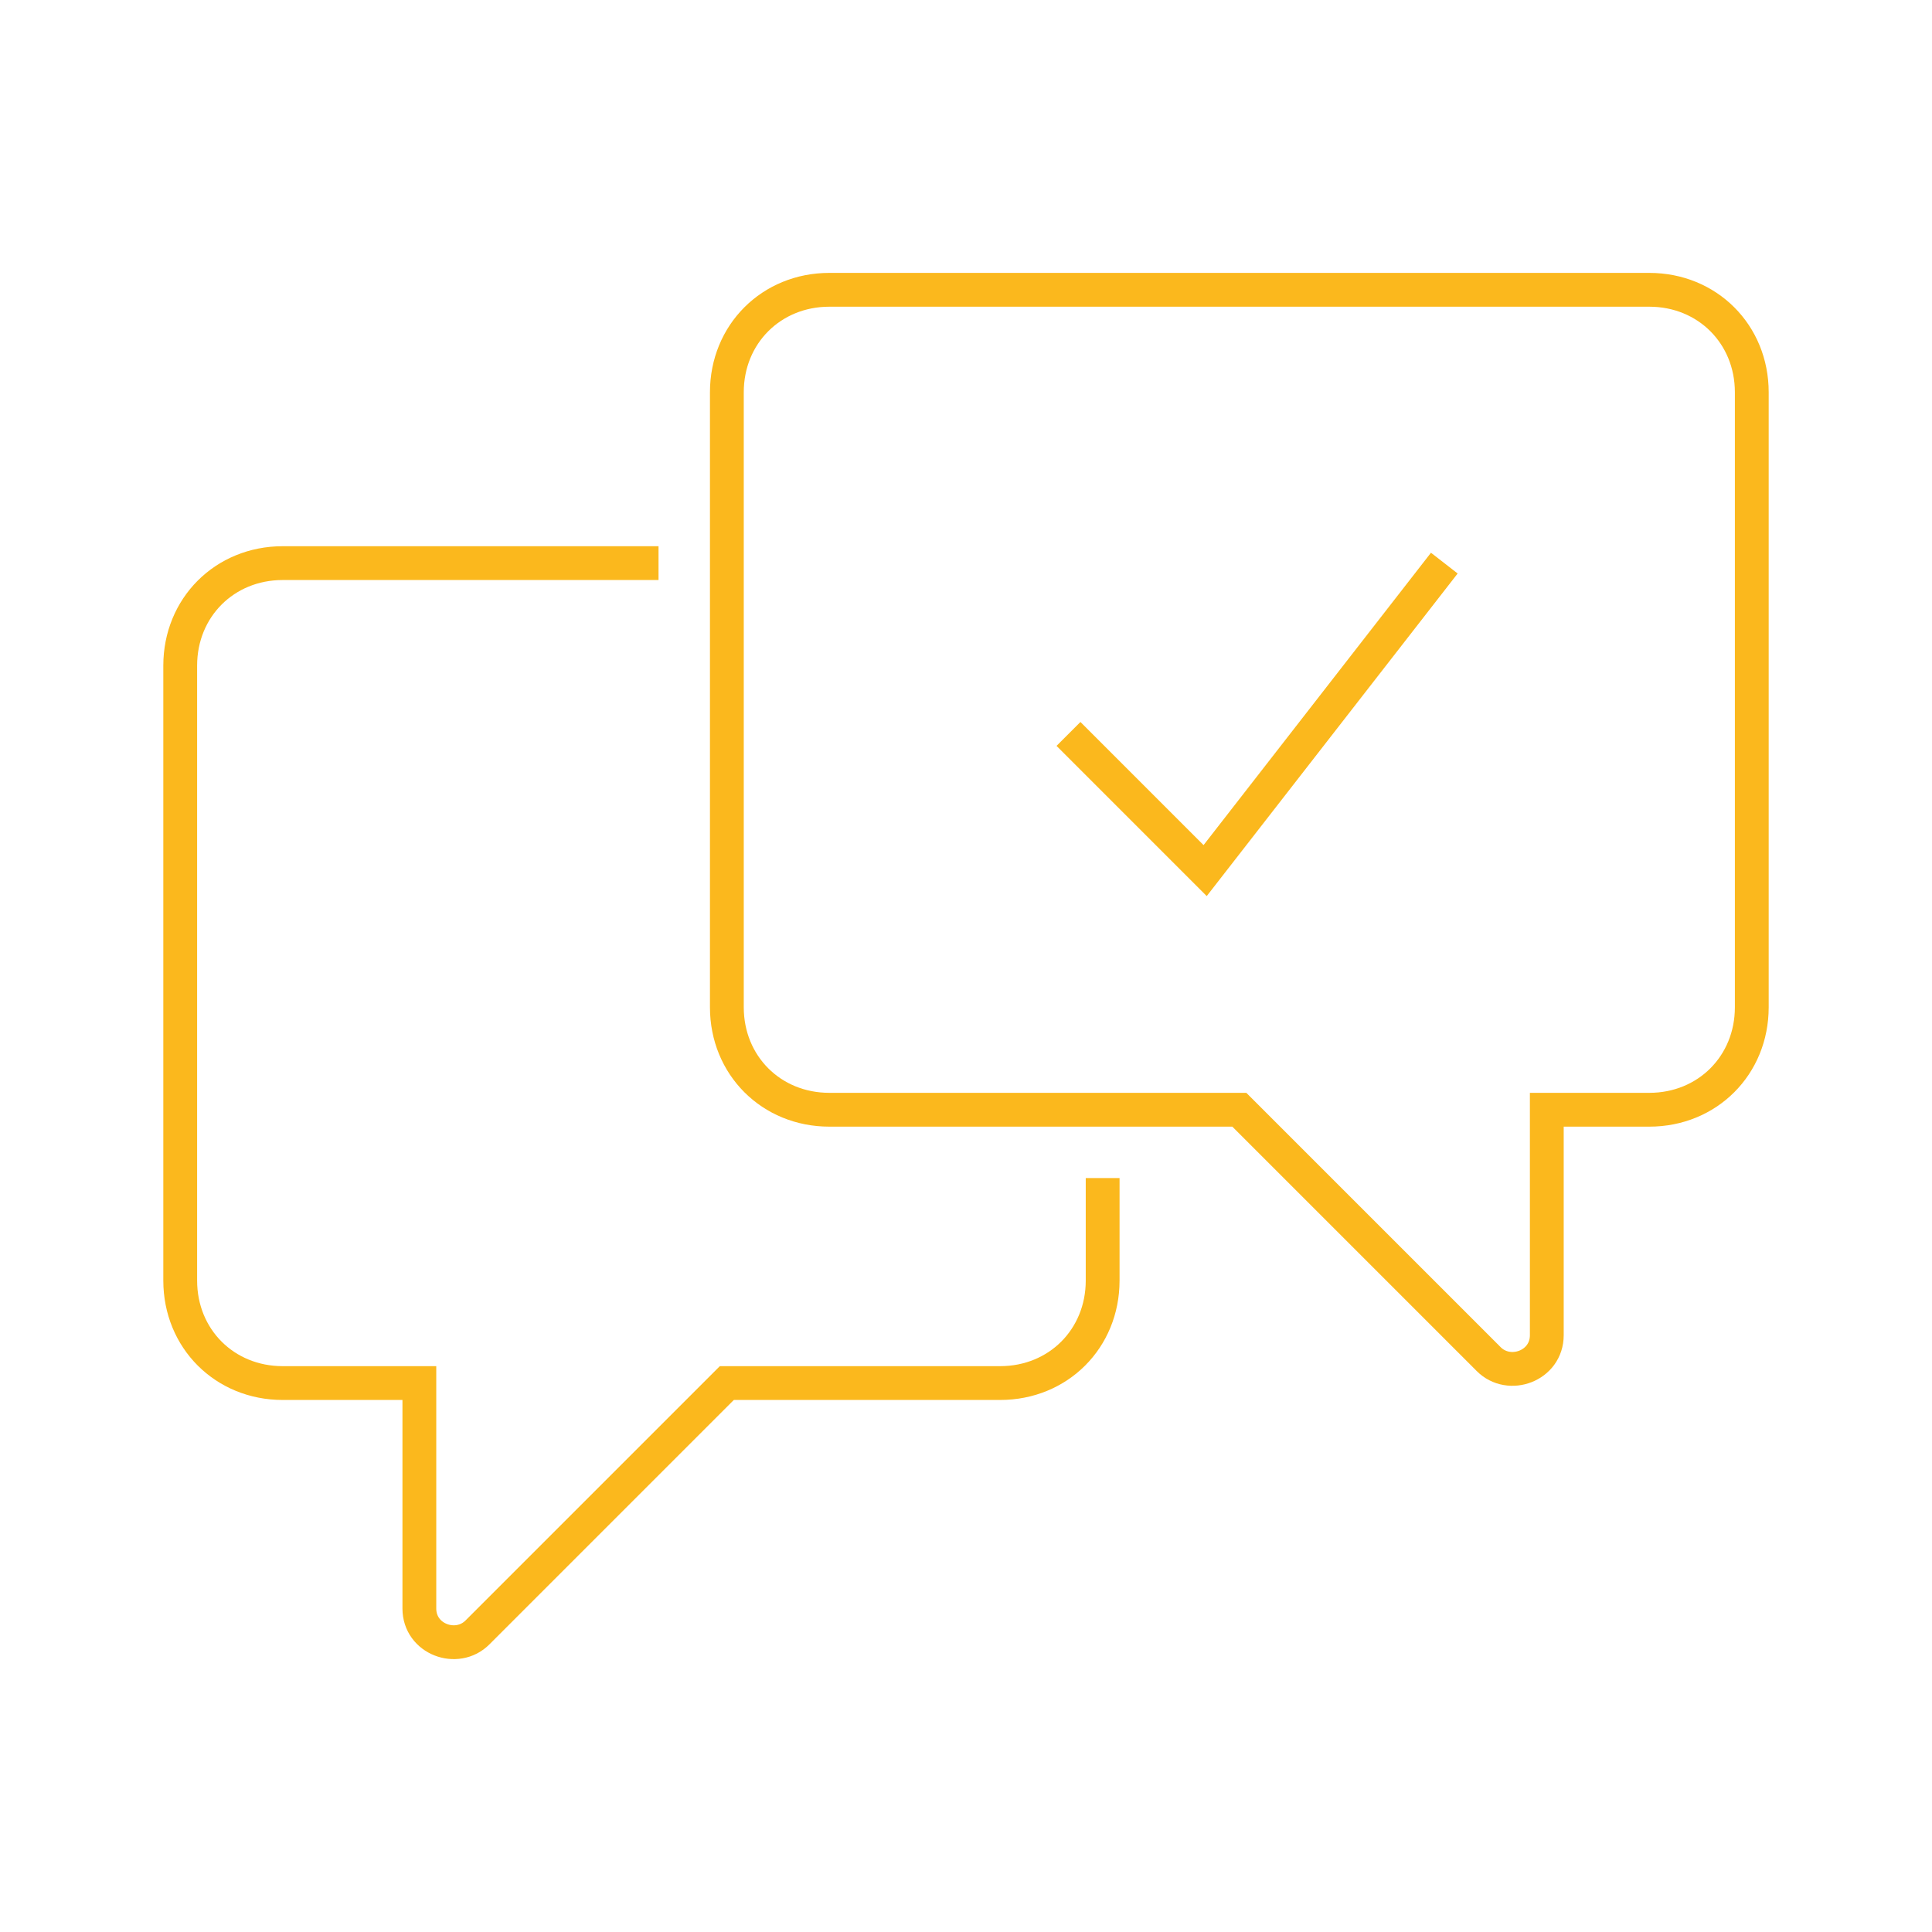
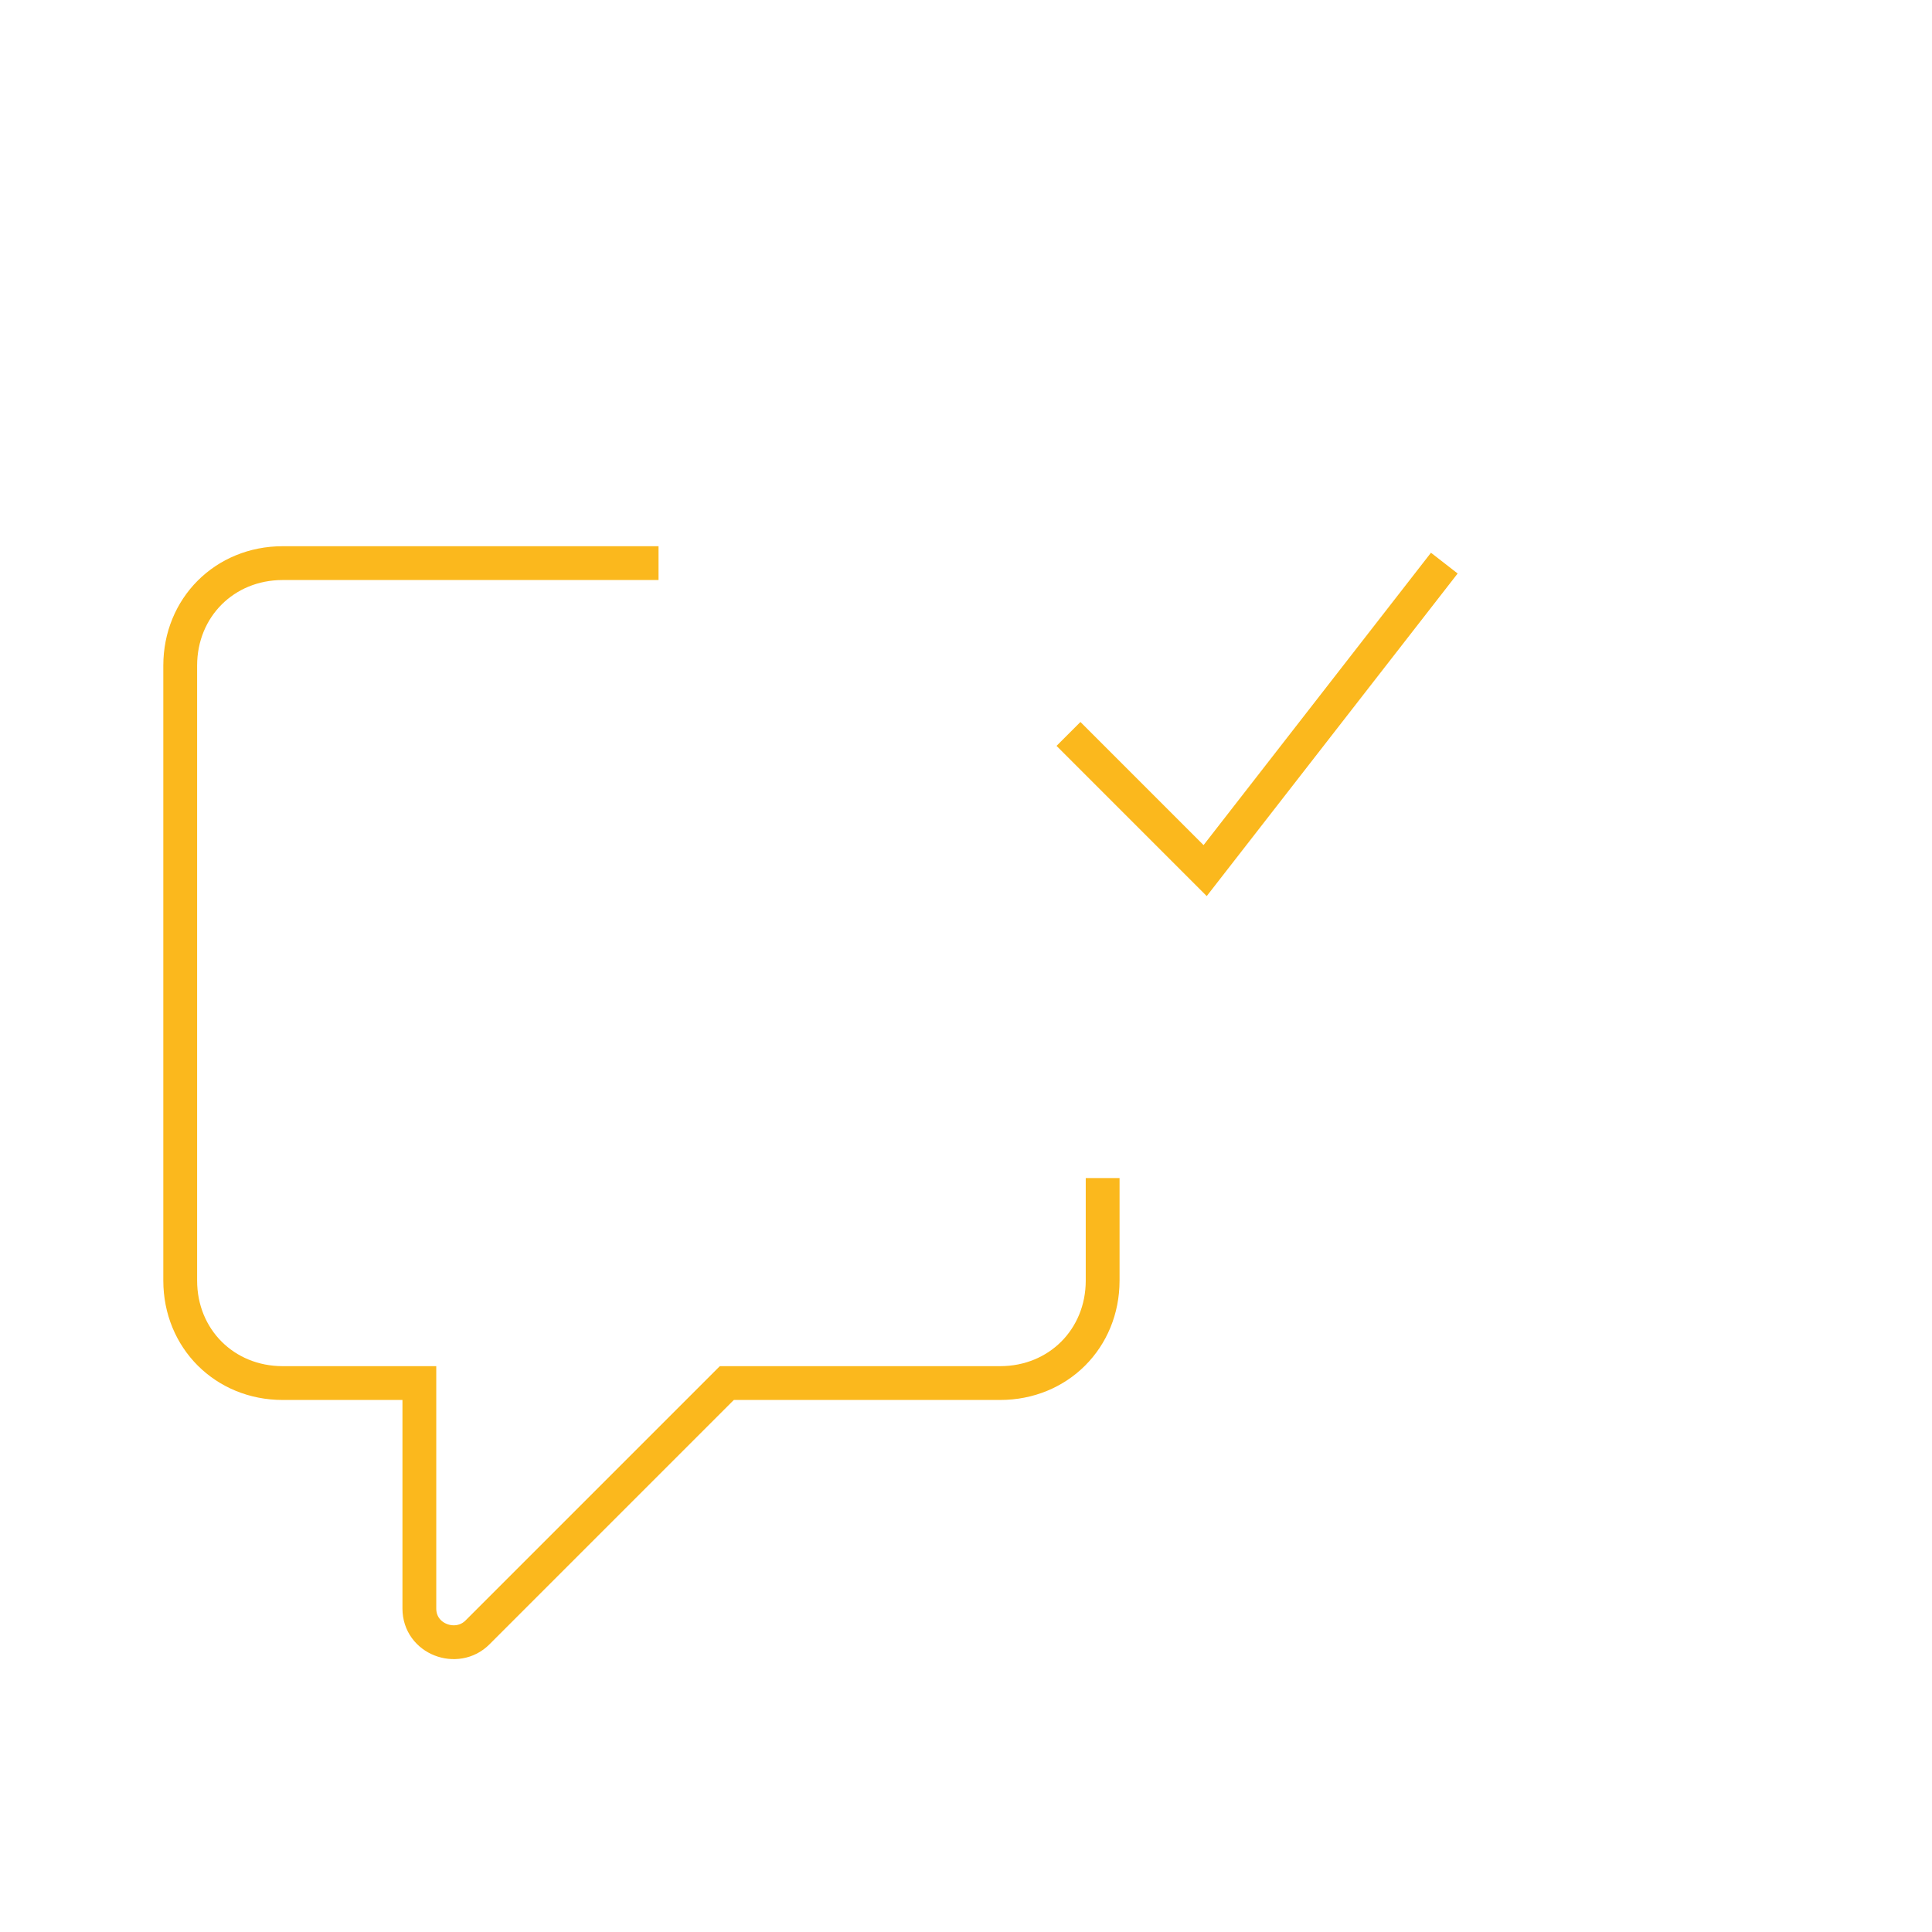
<svg xmlns="http://www.w3.org/2000/svg" x="0px" y="0px" viewBox="0 0 100 100" xml:space="preserve">
  <g id="Design">
    <g id="CTA_alt"> </g>
    <g id="CTA_alt_1_"> </g>
    <g>
-       <path fill="none" stroke="#FBB81D" stroke-width="1.75" stroke-miterlimit="10" d="M42.927,57.44h21.22l12.909,12.909 c1.061,1.061,3.006,0.354,3.006-1.238V57.44h5.305c3.006,0,5.305-2.299,5.305-5.305v-31.83c0-3.006-2.299-5.305-5.305-5.305 h-42.44c-3.006,0-5.305,2.299-5.305,5.305v31.83C37.622,55.141,39.921,57.44,42.927,57.44z" />
      <path fill="none" stroke="#FBB81D" stroke-width="1.75" stroke-miterlimit="10" d="M34.085,29.147H14.633 c-3.006,0-5.305,2.299-5.305,5.305v31.83c0,3.006,2.299,5.305,5.305,5.305h7.073v11.671c0,1.592,1.945,2.299,3.006,1.238 l12.909-12.909h14.147c3.006,0,5.305-2.299,5.305-5.305v-5.305" />
      <polyline fill="none" stroke="#FBB81D" stroke-width="1.75" stroke-miterlimit="10" points="55.305,37.988 62.378,45.062 74.757,29.147 " />
    </g>
  </g>
  <g id="Repères" display="none"> </g>
</svg>